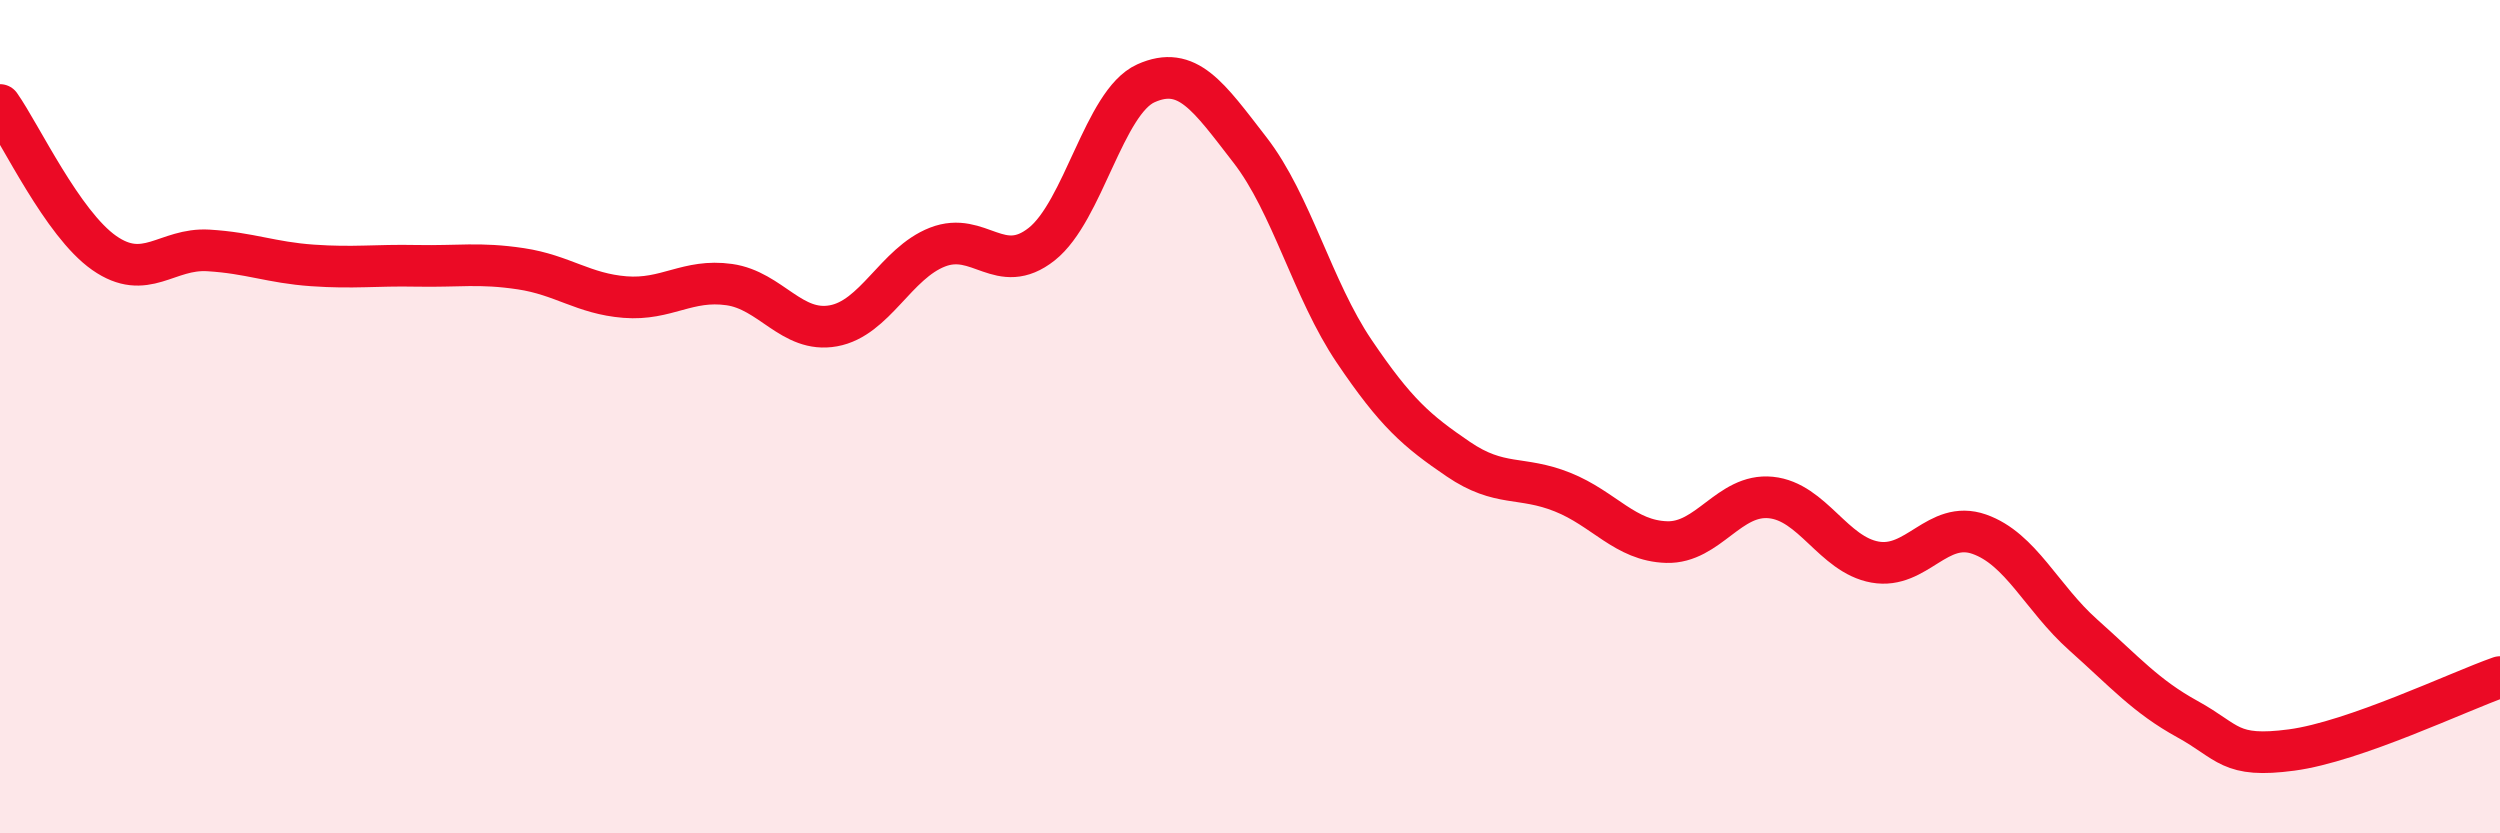
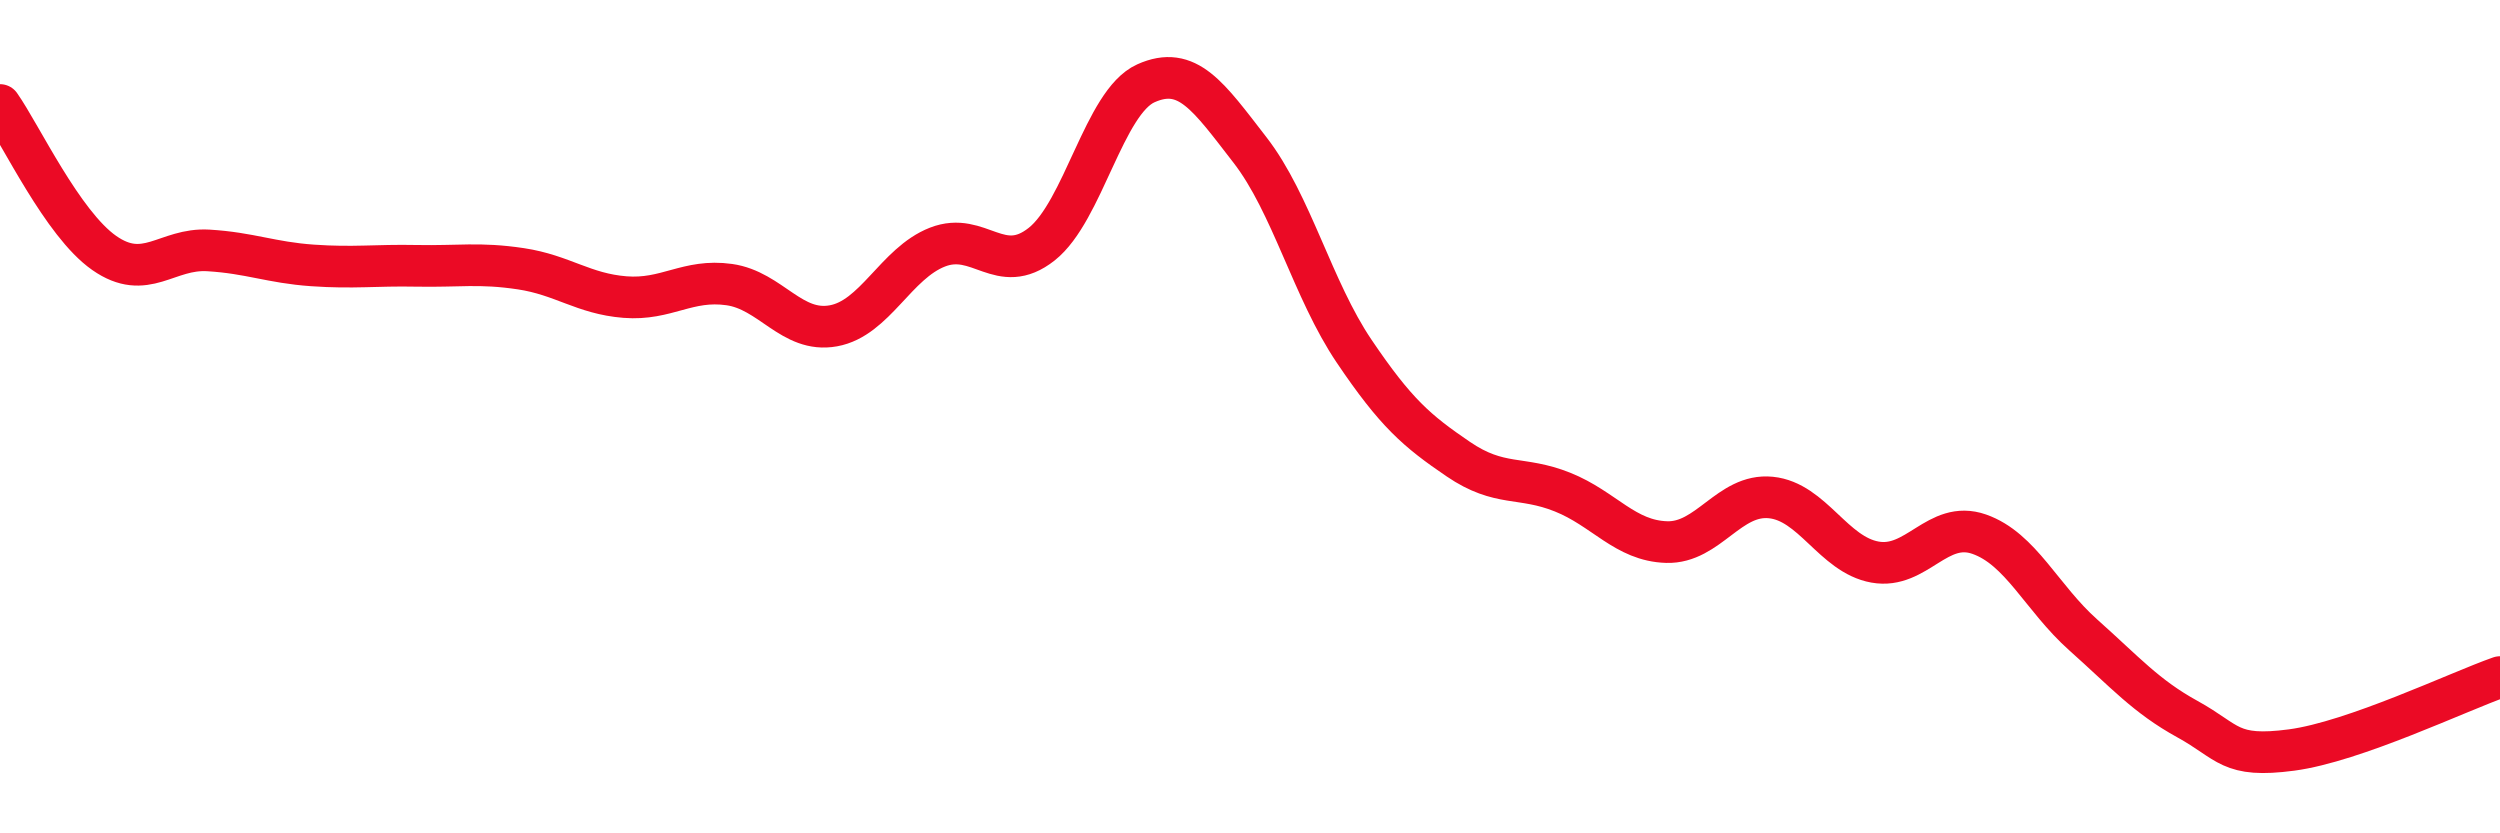
<svg xmlns="http://www.w3.org/2000/svg" width="60" height="20" viewBox="0 0 60 20">
-   <path d="M 0,2.52 C 0.5,3.23 1.5,5.37 2.5,6.07 C 3.5,6.77 4,5.95 5,6.01 C 6,6.07 6.5,6.3 7.5,6.37 C 8.5,6.44 9,6.36 10,6.38 C 11,6.4 11.5,6.3 12.5,6.45 C 13.5,6.6 14,7.05 15,7.13 C 16,7.21 16.5,6.69 17.5,6.83 C 18.5,6.97 19,8 20,7.82 C 21,7.64 21.5,6.32 22.5,5.93 C 23.5,5.54 24,6.65 25,5.86 C 26,5.07 26.5,2.45 27.5,2 C 28.5,1.55 29,2.31 30,3.6 C 31,4.89 31.5,6.95 32.5,8.43 C 33.5,9.91 34,10.34 35,11.02 C 36,11.7 36.5,11.41 37.5,11.81 C 38.5,12.21 39,12.98 40,13.01 C 41,13.04 41.5,11.84 42.5,11.94 C 43.5,12.04 44,13.31 45,13.49 C 46,13.67 46.5,12.47 47.5,12.82 C 48.5,13.17 49,14.35 50,15.24 C 51,16.13 51.5,16.71 52.5,17.26 C 53.5,17.81 53.5,18.2 55,18 C 56.5,17.8 59,16.6 60,16.25L60 20L0 20Z" fill="#EB0A25" opacity="0.1" stroke-linecap="round" stroke-linejoin="round" />
  <path d="M 0,2.52 C 0.5,3.23 1.5,5.37 2.5,6.07 C 3.5,6.77 4,5.95 5,6.01 C 6,6.07 6.5,6.3 7.5,6.37 C 8.5,6.44 9,6.36 10,6.38 C 11,6.4 11.5,6.3 12.5,6.45 C 13.5,6.6 14,7.05 15,7.13 C 16,7.21 16.5,6.69 17.5,6.83 C 18.5,6.97 19,8 20,7.82 C 21,7.64 21.5,6.32 22.5,5.93 C 23.5,5.54 24,6.65 25,5.86 C 26,5.07 26.5,2.45 27.5,2 C 28.5,1.55 29,2.31 30,3.6 C 31,4.89 31.5,6.95 32.5,8.43 C 33.5,9.91 34,10.34 35,11.02 C 36,11.7 36.5,11.41 37.5,11.81 C 38.5,12.21 39,12.98 40,13.01 C 41,13.04 41.5,11.84 42.5,11.94 C 43.5,12.04 44,13.31 45,13.49 C 46,13.67 46.5,12.47 47.5,12.82 C 48.5,13.17 49,14.35 50,15.24 C 51,16.13 51.5,16.71 52.5,17.26 C 53.5,17.81 53.5,18.2 55,18 C 56.5,17.8 59,16.6 60,16.25" stroke="#EB0A25" stroke-width="1" fill="none" stroke-linecap="round" stroke-linejoin="round" />
</svg>